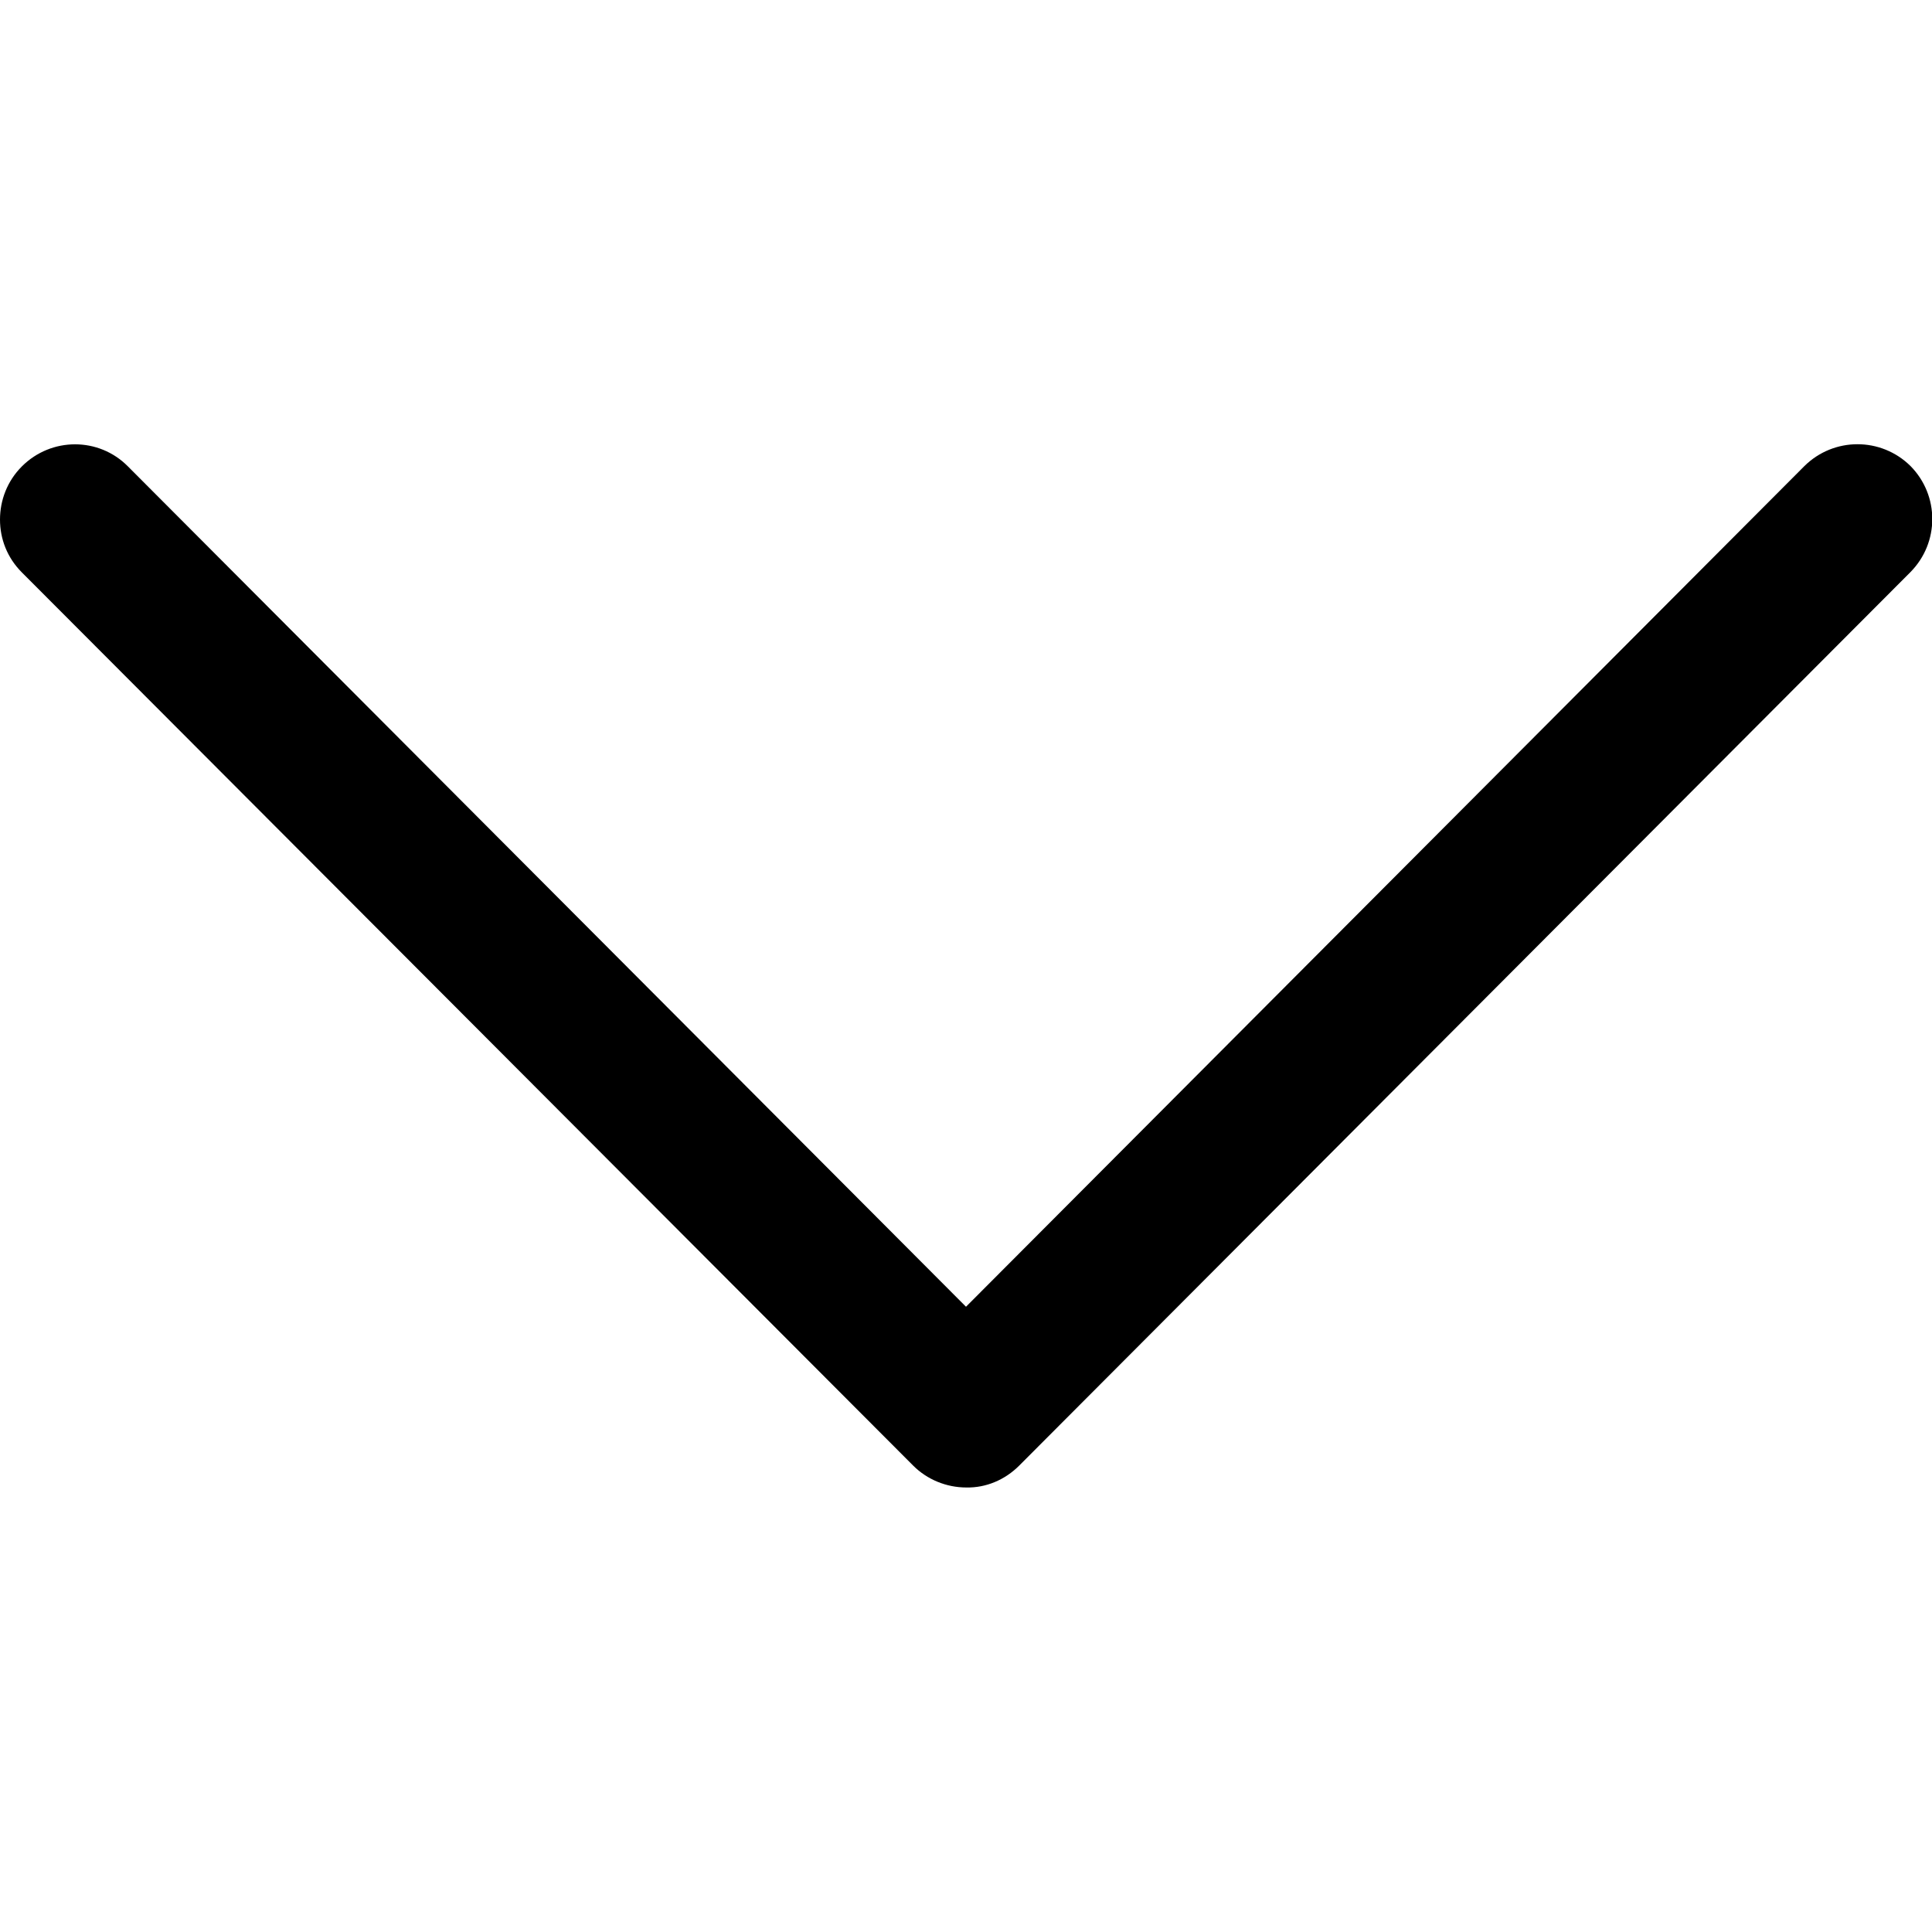
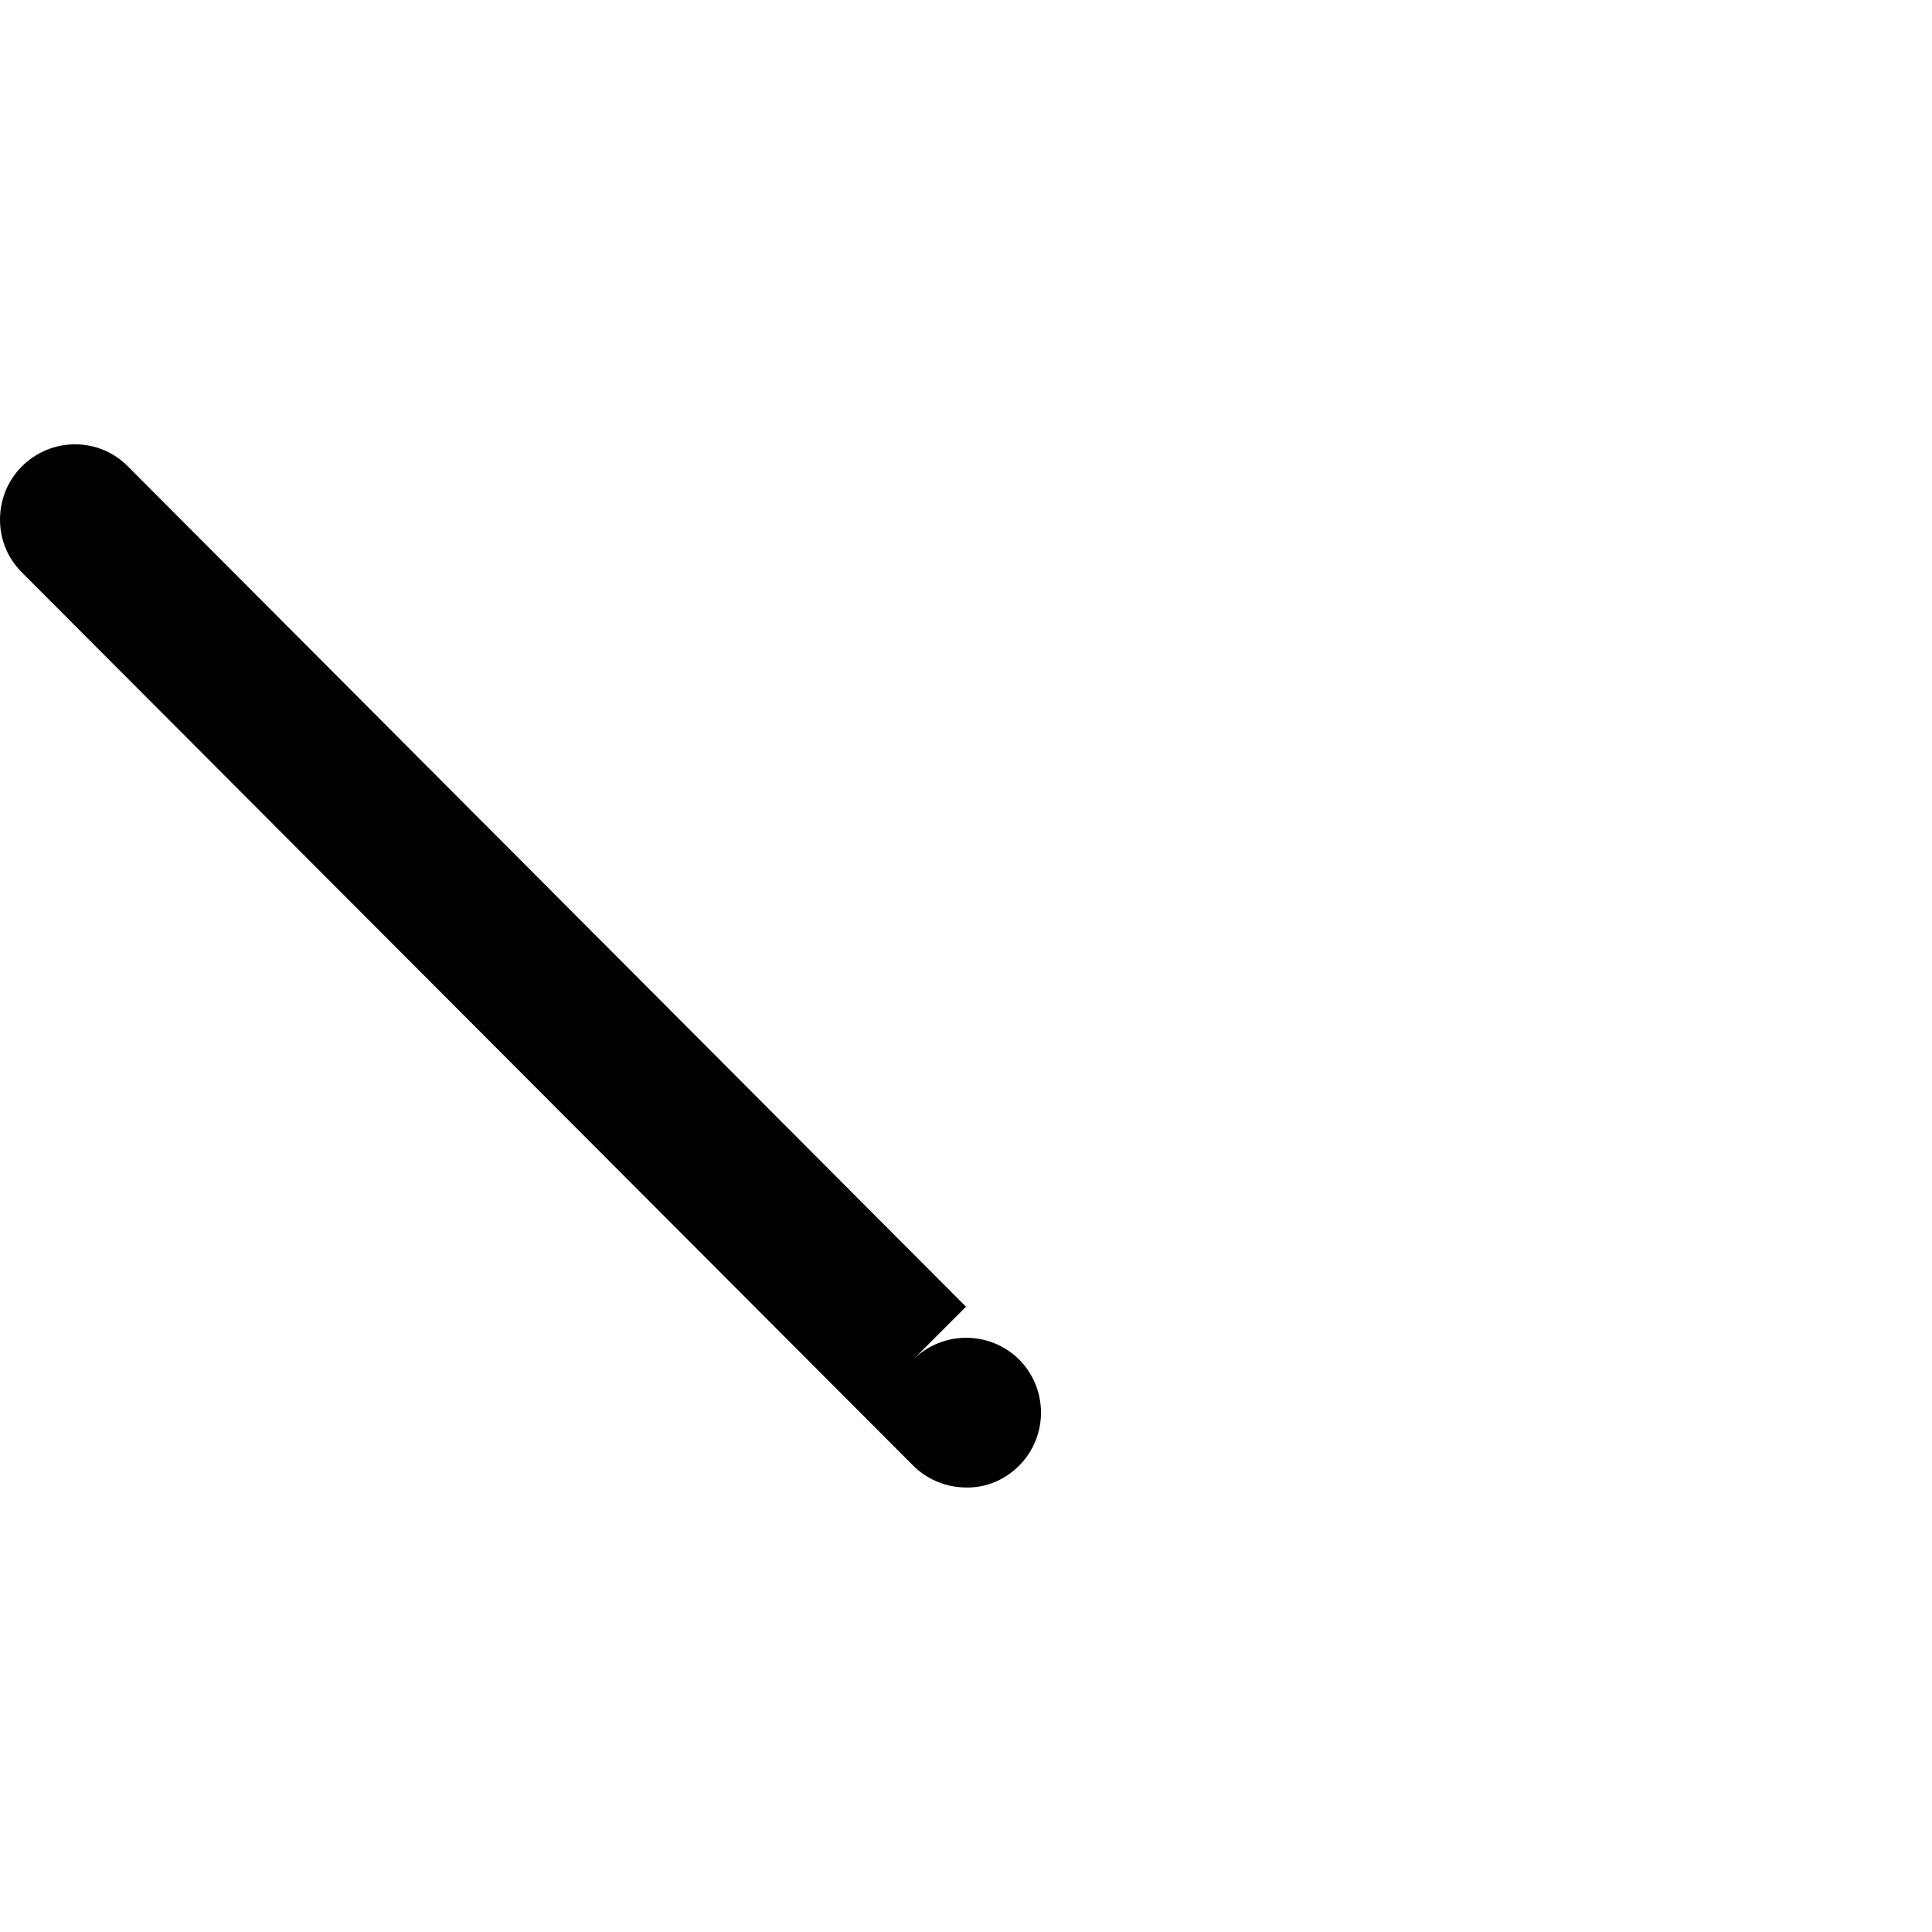
<svg xmlns="http://www.w3.org/2000/svg" version="1.1" id="Capa_1" x="0px" y="0px" viewBox="0 0 512 512" style="enable-background:new 0 0 512 512;" xml:space="preserve">
  <g>
    <g>
-       <path d="M270.1,388.4l236.2-236.8c7.7-7.8,7.7-20.3,0-28.1c-7.8-7.7-20.3-7.7-28.1,0L256,346.3L33.9,123.6    c-7.7-7.8-20.3-7.8-28.1,0c-3.9,3.9-5.8,9-5.8,14.1c0,5.1,1.9,10.1,5.8,14L242,388.4c3.7,3.7,8.8,5.8,14.1,5.8    C261.3,394.3,266.3,392.2,270.1,388.4z" />
+       <path d="M270.1,388.4c7.7-7.8,7.7-20.3,0-28.1c-7.8-7.7-20.3-7.7-28.1,0L256,346.3L33.9,123.6    c-7.7-7.8-20.3-7.8-28.1,0c-3.9,3.9-5.8,9-5.8,14.1c0,5.1,1.9,10.1,5.8,14L242,388.4c3.7,3.7,8.8,5.8,14.1,5.8    C261.3,394.3,266.3,392.2,270.1,388.4z" />
    </g>
  </g>
</svg>